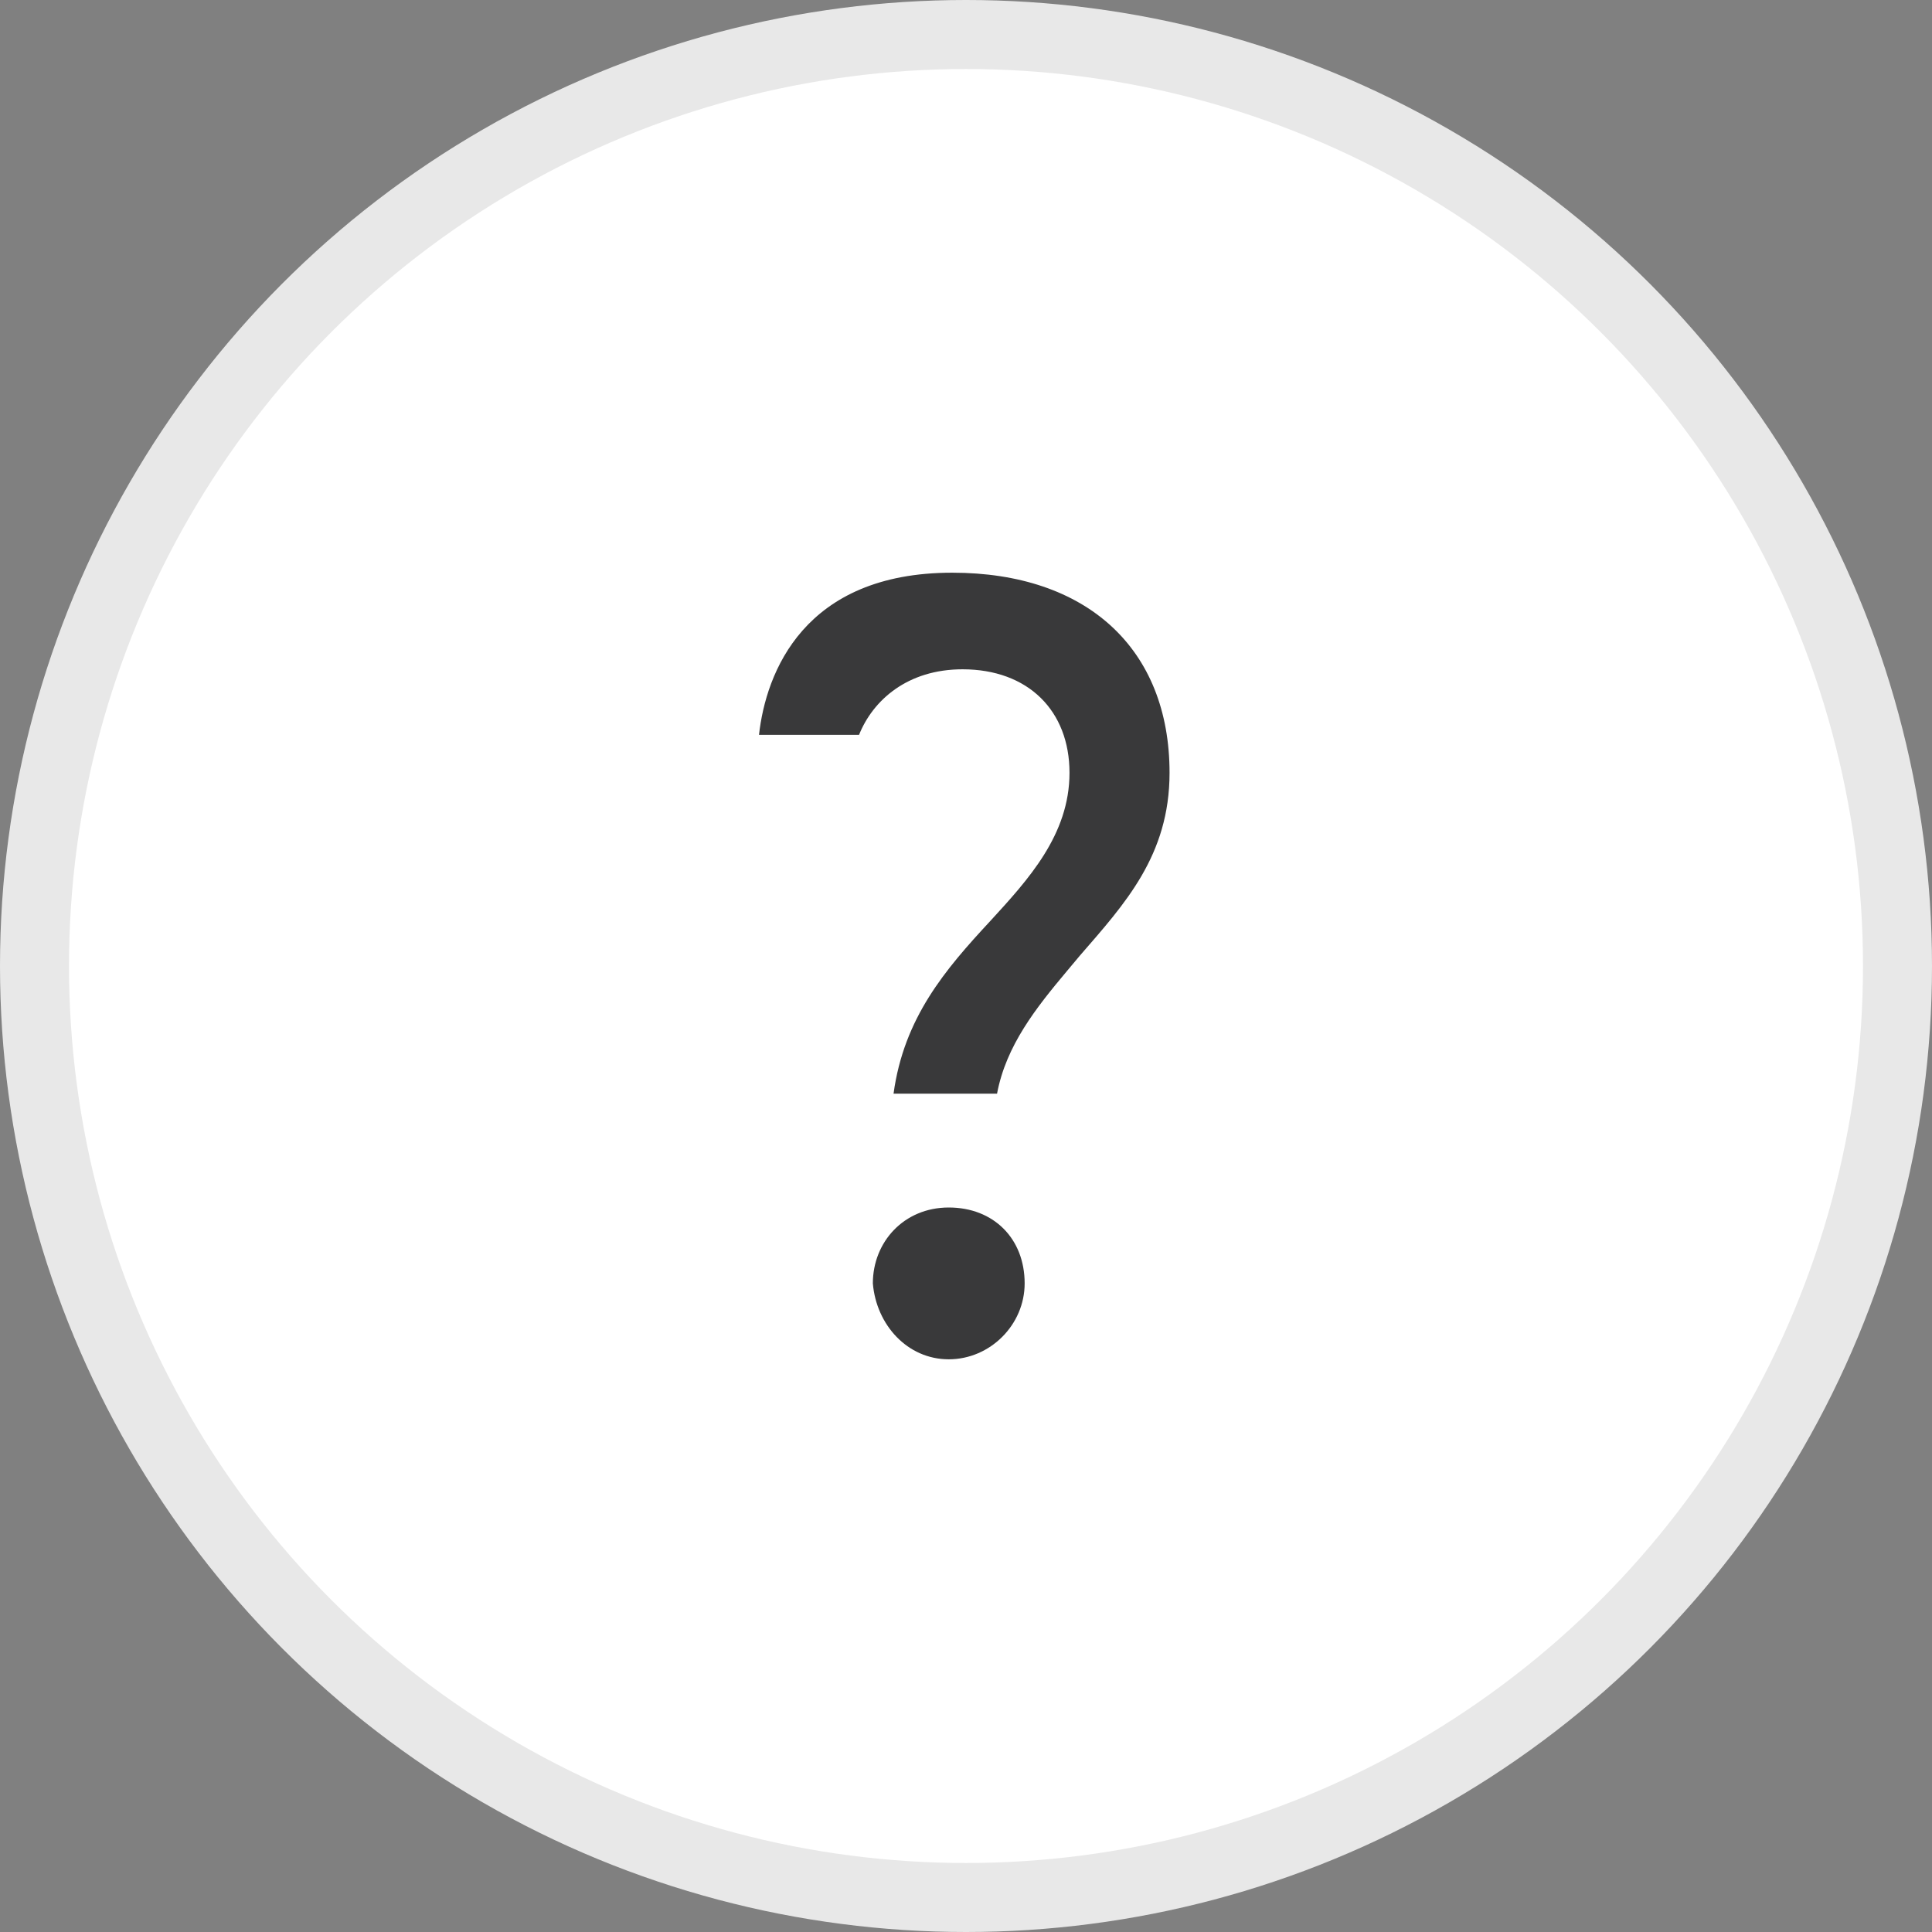
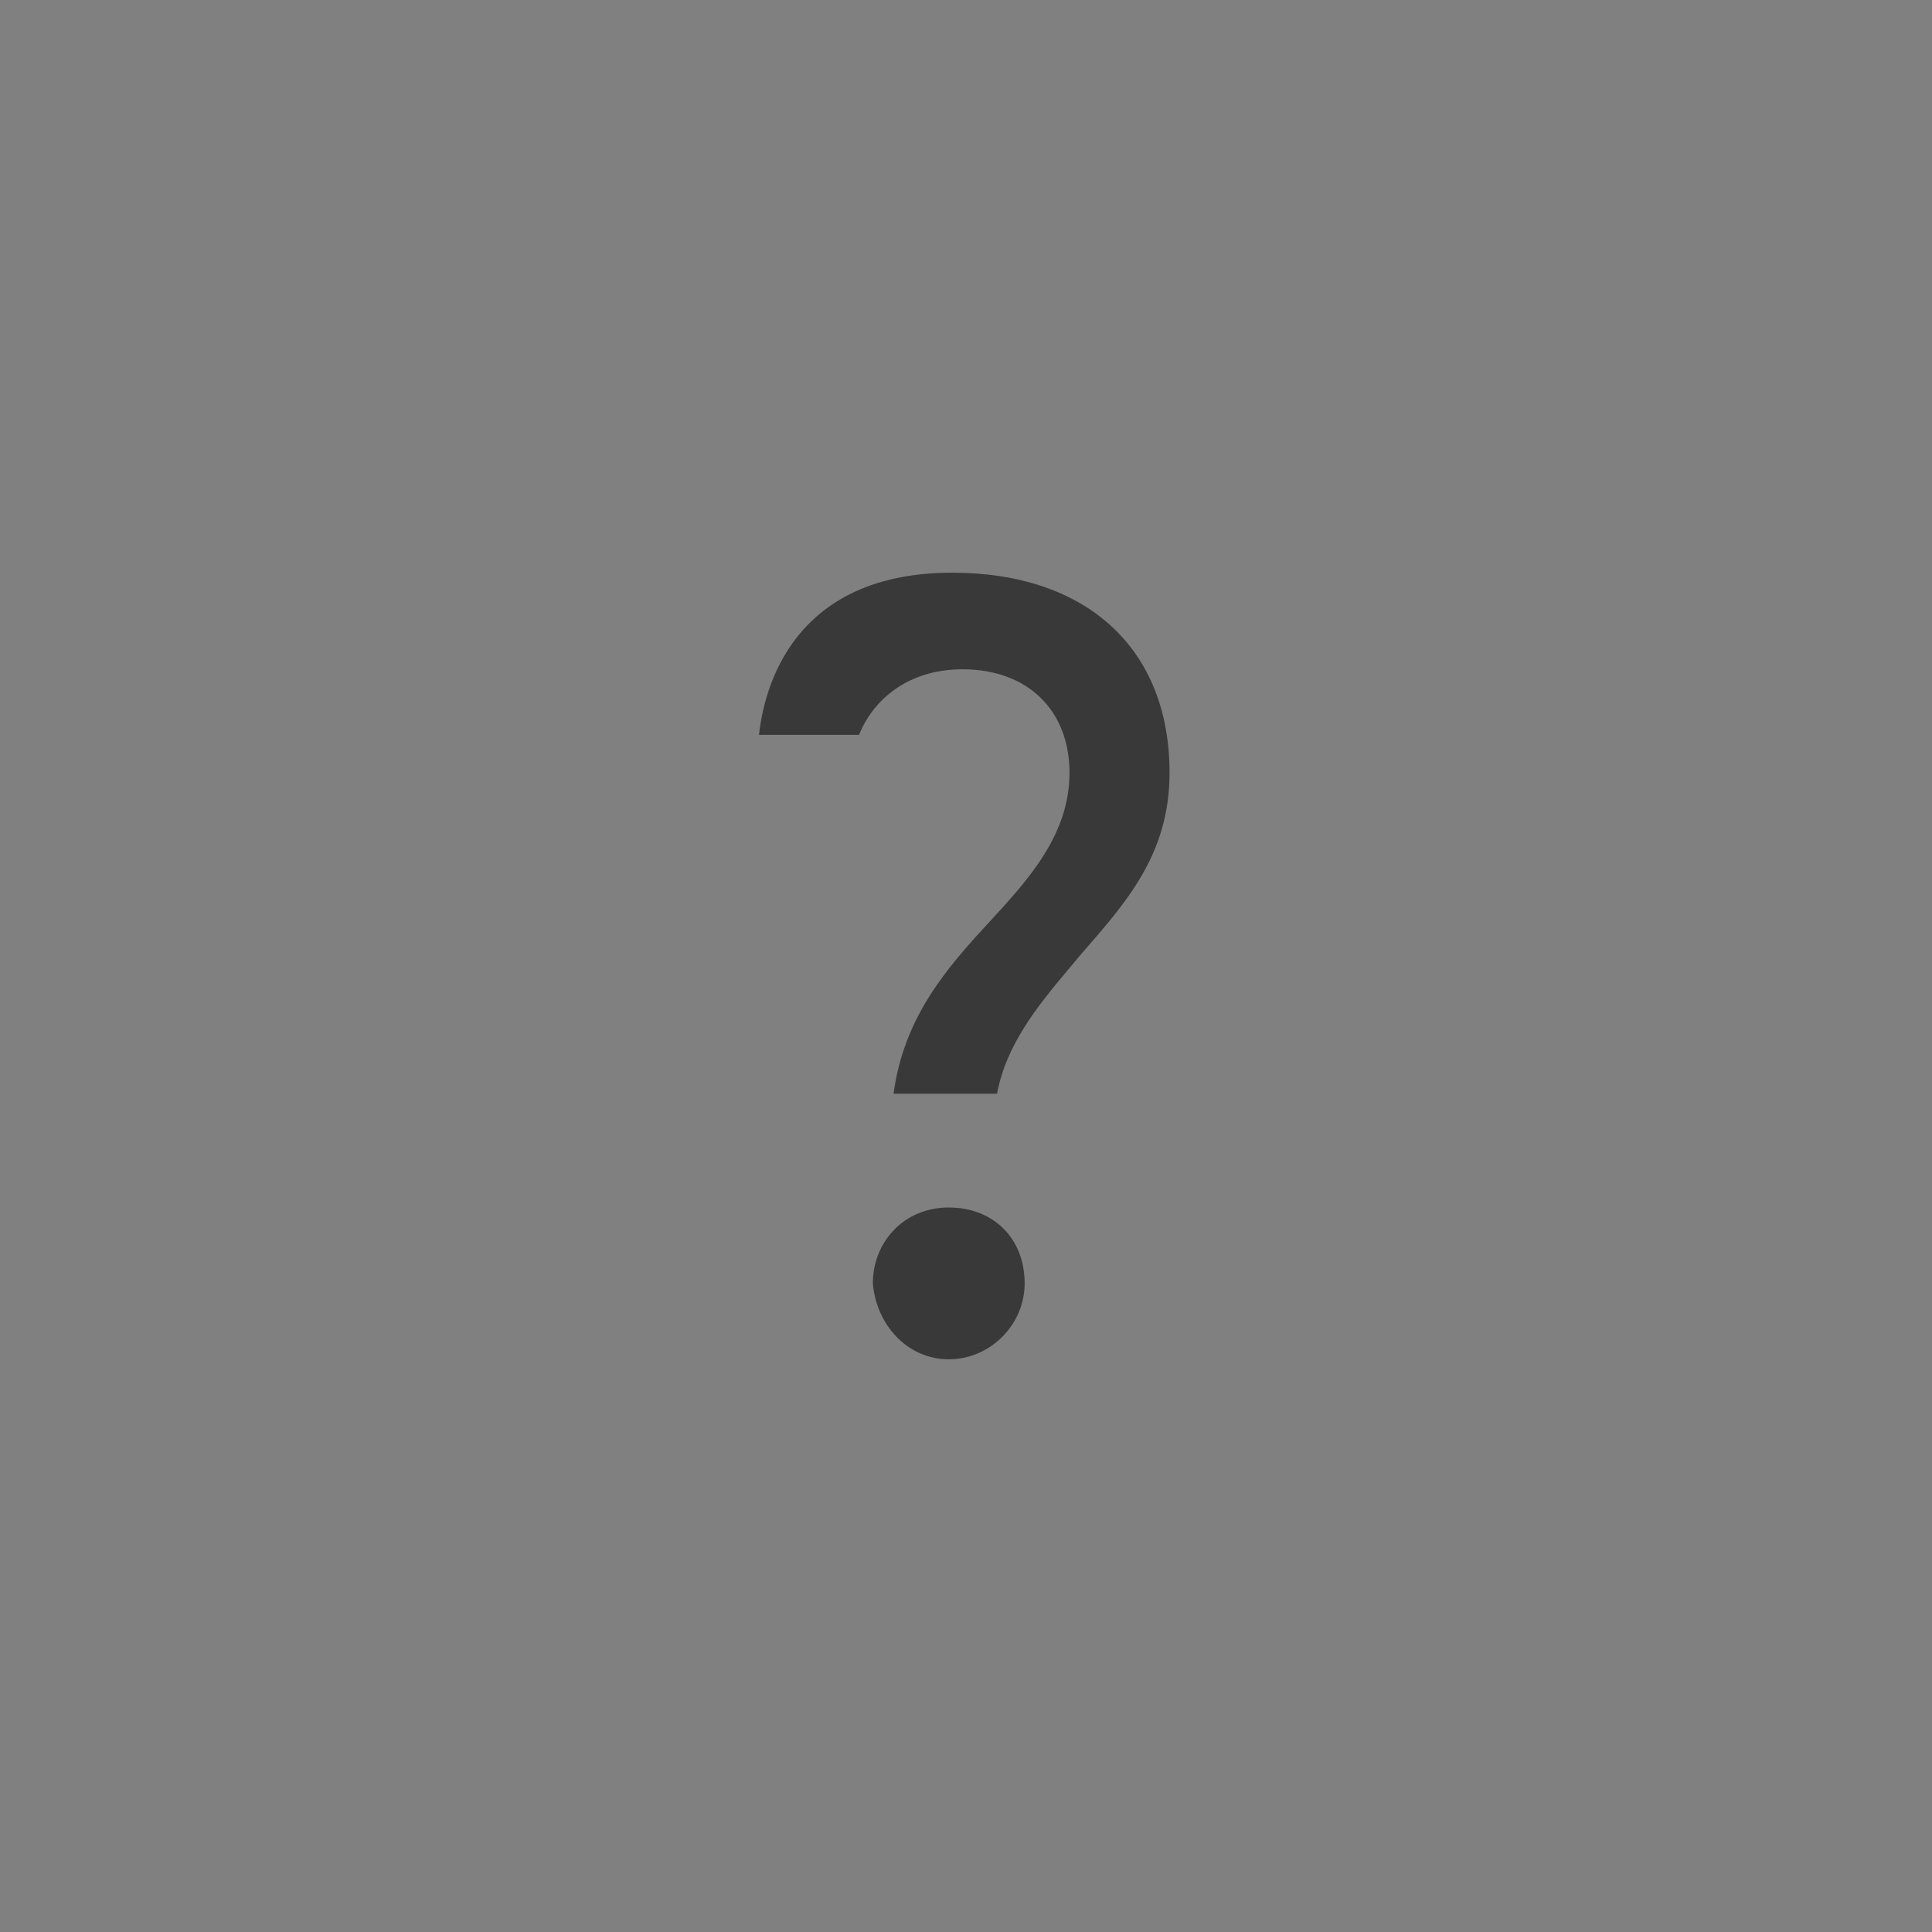
<svg xmlns="http://www.w3.org/2000/svg" width="56px" height="56px" viewBox="0 0 56 56" version="1.1">
  <rect x="0" y="0" width="56" height="56" fill="#808080" stroke="none" />
  <title>Icon/Default/NonSo</title>
  <g id="Icon/Default/NonSo" stroke="none" stroke-width="1" fill="none" fill-rule="evenodd">
-     <circle id="Oval" stroke="#E8E8E8" stroke-width="2" fill="#FFFFFF" cx="28" cy="28" r="27" />
    <path d="M27.5,35 C28.8,35 29.7,35.9 29.7,37.2 C29.7,38.4 28.7,39.4 27.5,39.4 C26.3,39.4 25.4,38.4 25.3,37.2 C25.3,36 26.2,35 27.5,35 Z M27.6,16.6 C31.5,16.6 33.9,18.8 33.9,22.4 C33.9,24.8 32.6,26.2 31.3,27.7 L31.3,27.7 L30.922,28.151 C30.038,29.206 29.163,30.3 28.9,31.7 L28.9,31.7 L25.9,31.7 C26.2,29.5 27.4,28.1 28.7,26.7 C29.8,25.5 31,24.2 31,22.4 C31,20.6 29.8,19.4 27.9,19.4 C26.3,19.4 25.3,20.3 24.9,21.3 L24.9,21.3 L22,21.3 C22.2,19.5 23.3,16.6 27.6,16.6 Z" id="Combined-Shape" fill="#39393A" />
  </g>
</svg>